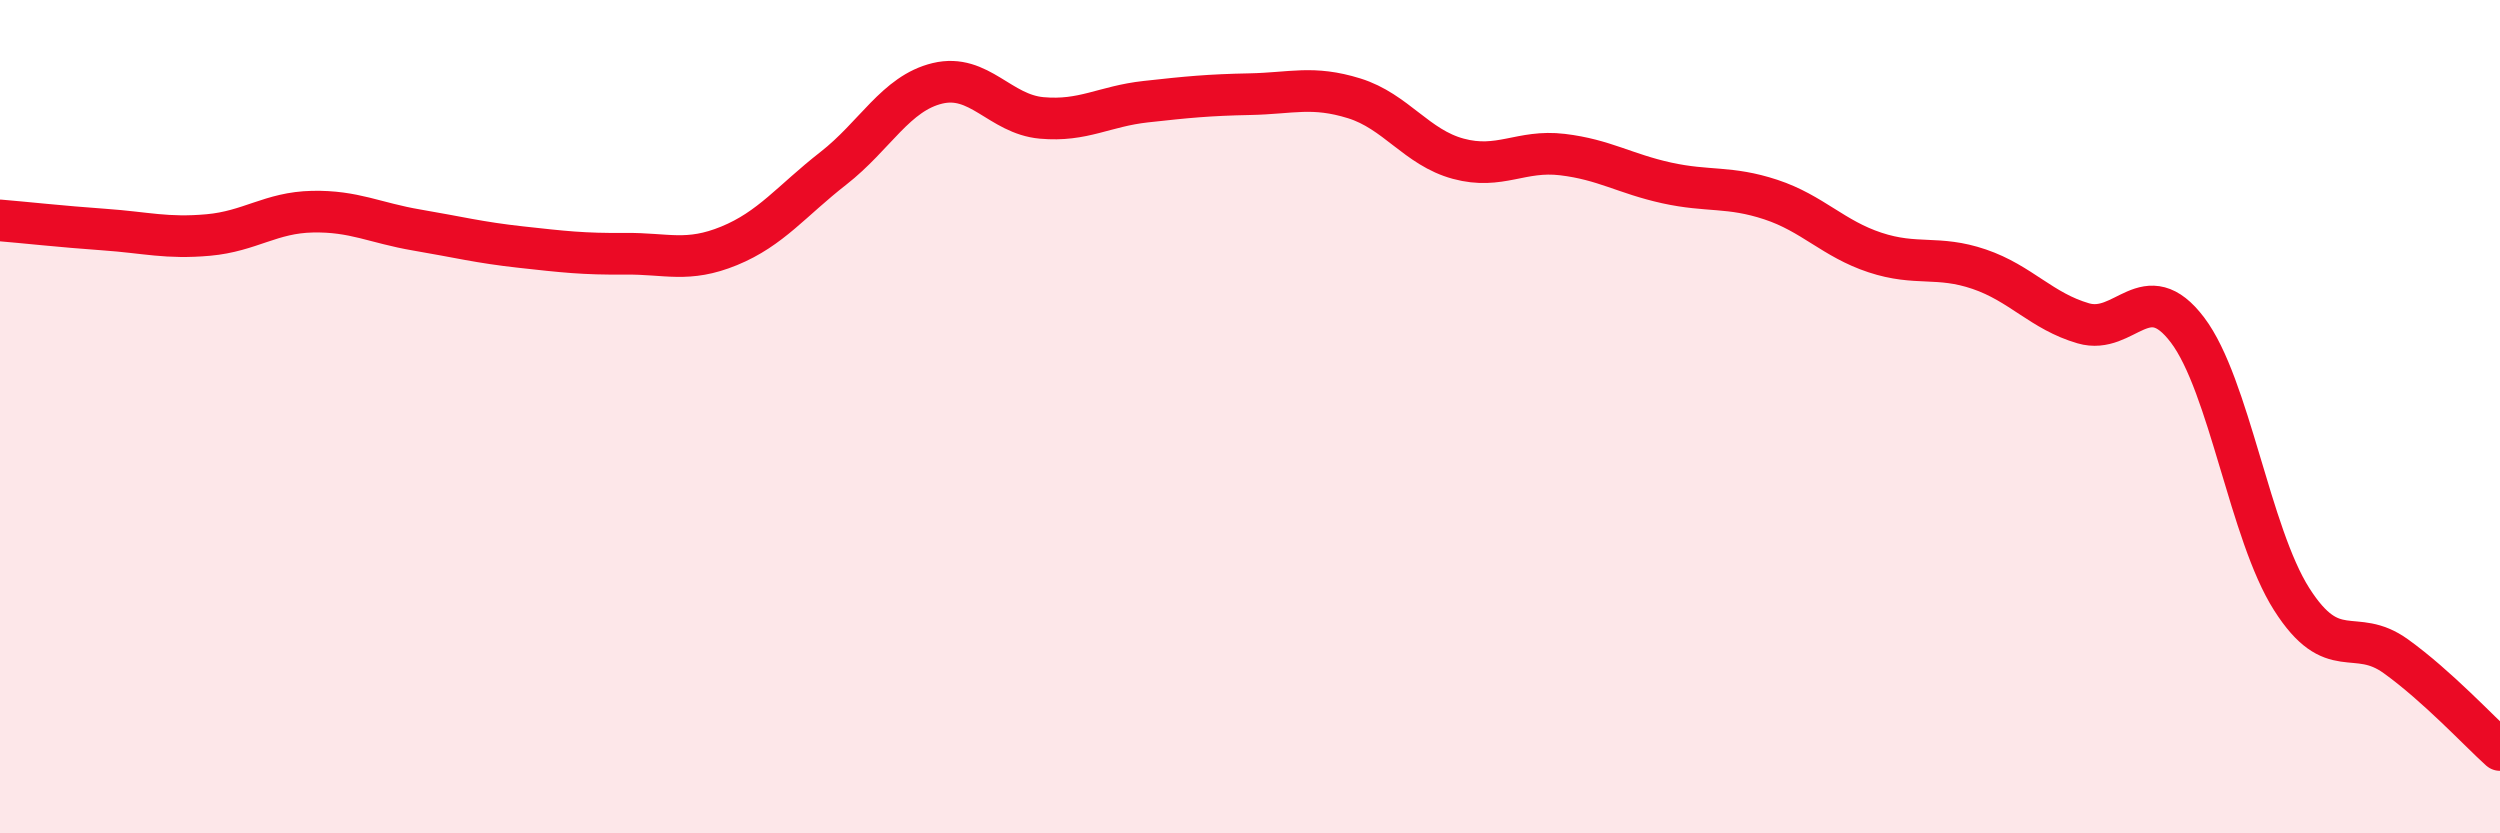
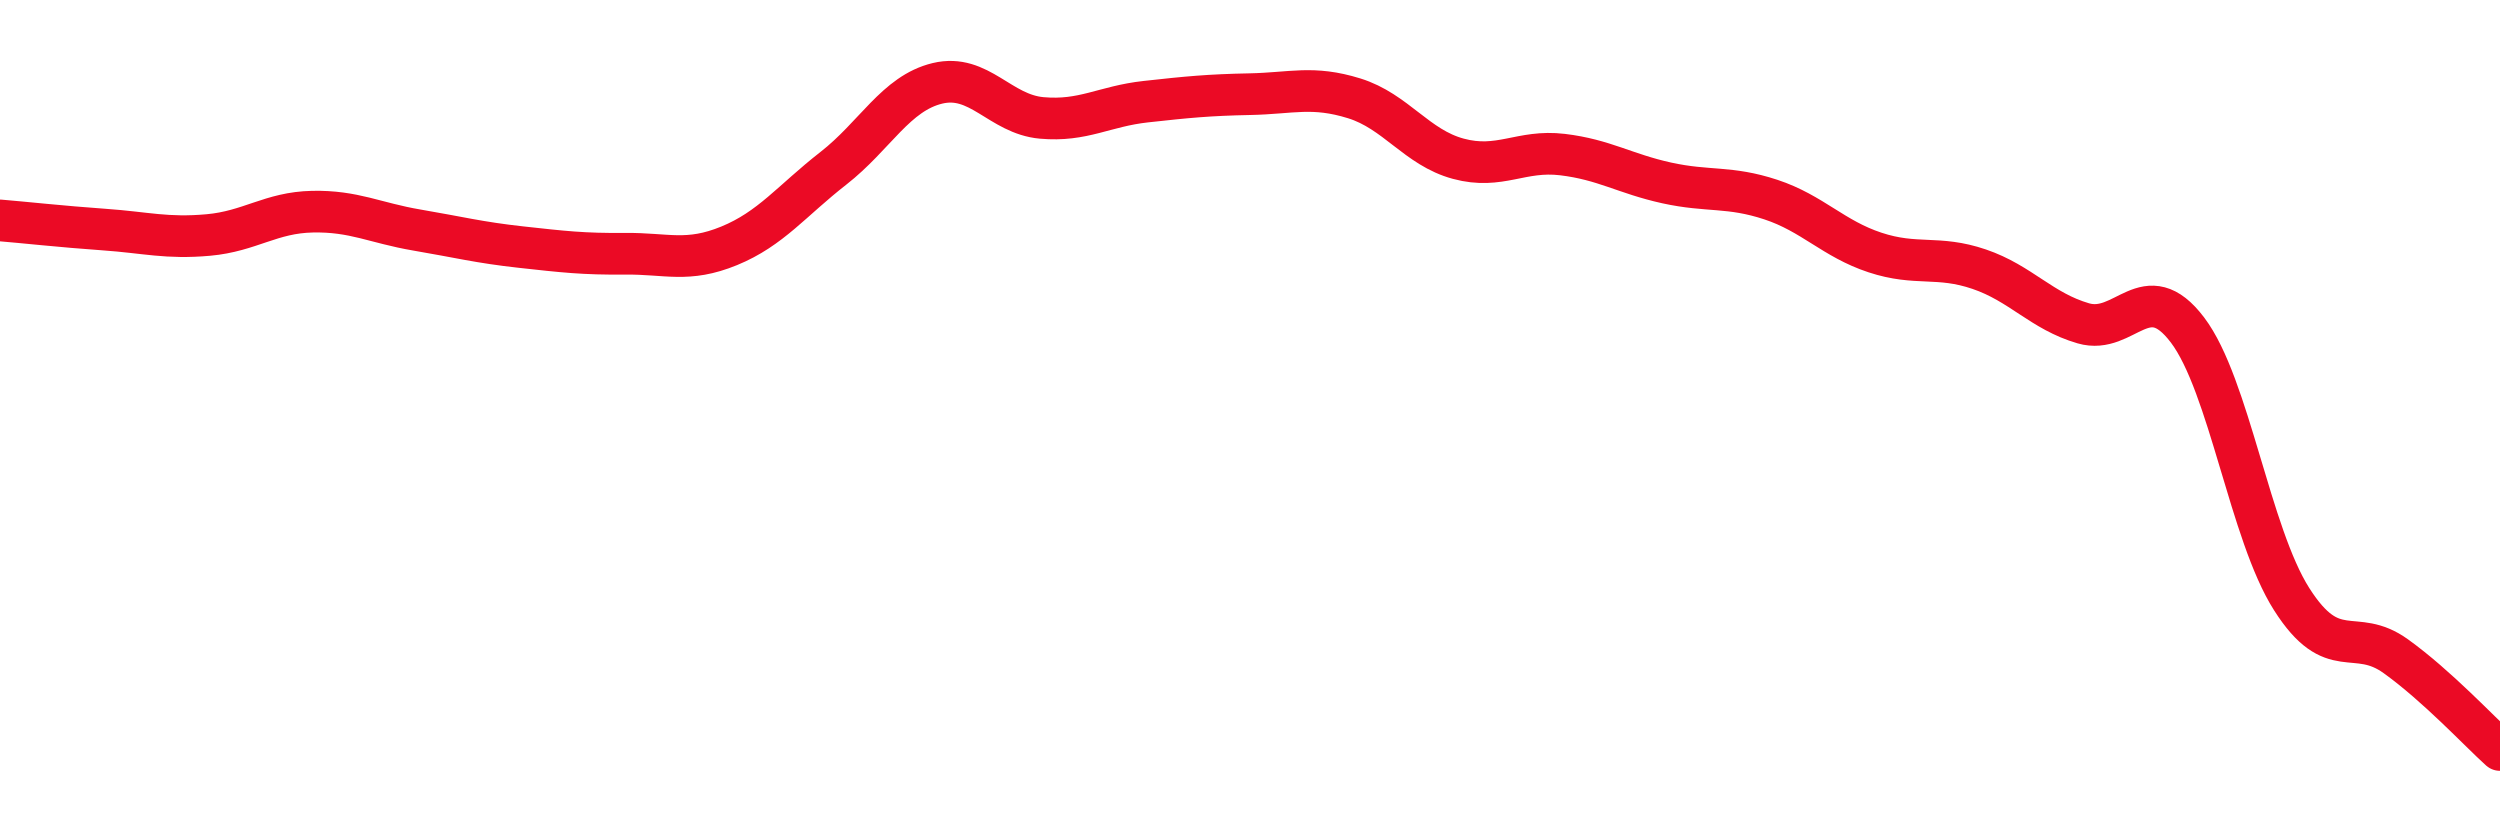
<svg xmlns="http://www.w3.org/2000/svg" width="60" height="20" viewBox="0 0 60 20">
-   <path d="M 0,5.29 C 0.5,5.33 1.5,5.44 2.5,5.51 C 3.5,5.58 4,5.73 5,5.64 C 6,5.55 6.5,5.1 7.5,5.08 C 8.5,5.06 9,5.35 10,5.52 C 11,5.69 11.5,5.82 12.5,5.93 C 13.5,6.04 14,6.1 15,6.09 C 16,6.08 16.5,6.31 17.5,5.9 C 18.5,5.49 19,4.82 20,4.04 C 21,3.26 21.5,2.24 22.5,2 C 23.5,1.76 24,2.74 25,2.83 C 26,2.92 26.5,2.55 27.5,2.44 C 28.5,2.33 29,2.28 30,2.26 C 31,2.24 31.5,2.05 32.5,2.36 C 33.5,2.67 34,3.54 35,3.81 C 36,4.08 36.5,3.59 37.5,3.71 C 38.5,3.83 39,4.17 40,4.39 C 41,4.61 41.5,4.46 42.5,4.79 C 43.5,5.12 44,5.73 45,6.06 C 46,6.39 46.5,6.12 47.5,6.46 C 48.5,6.8 49,7.47 50,7.76 C 51,8.05 51.5,6.6 52.5,7.92 C 53.5,9.24 54,12.81 55,14.38 C 56,15.95 56.5,15.03 57.5,15.75 C 58.5,16.47 59.5,17.55 60,18L60 20L0 20Z" fill="#EB0A25" opacity="0.1" stroke-linecap="round" stroke-linejoin="round" />
  <path d="M 0,5.29 C 0.5,5.33 1.5,5.44 2.5,5.51 C 3.5,5.58 4,5.73 5,5.64 C 6,5.55 6.5,5.1 7.5,5.08 C 8.5,5.06 9,5.35 10,5.52 C 11,5.69 11.5,5.82 12.5,5.93 C 13.5,6.04 14,6.1 15,6.09 C 16,6.08 16.5,6.31 17.5,5.9 C 18.5,5.49 19,4.82 20,4.04 C 21,3.26 21.5,2.24 22.5,2 C 23.5,1.76 24,2.74 25,2.83 C 26,2.92 26.5,2.55 27.5,2.44 C 28.5,2.33 29,2.28 30,2.26 C 31,2.24 31.5,2.05 32.5,2.36 C 33.5,2.67 34,3.54 35,3.81 C 36,4.08 36.5,3.59 37.5,3.71 C 38.5,3.83 39,4.17 40,4.39 C 41,4.61 41.5,4.46 42.5,4.79 C 43.5,5.12 44,5.73 45,6.06 C 46,6.39 46.5,6.12 47.5,6.46 C 48.5,6.8 49,7.47 50,7.76 C 51,8.05 51.5,6.6 52.5,7.92 C 53.5,9.24 54,12.81 55,14.38 C 56,15.95 56.5,15.03 57.5,15.75 C 58.5,16.47 59.5,17.55 60,18" stroke="#EB0A25" stroke-width="1" fill="none" stroke-linecap="round" stroke-linejoin="round" />
</svg>